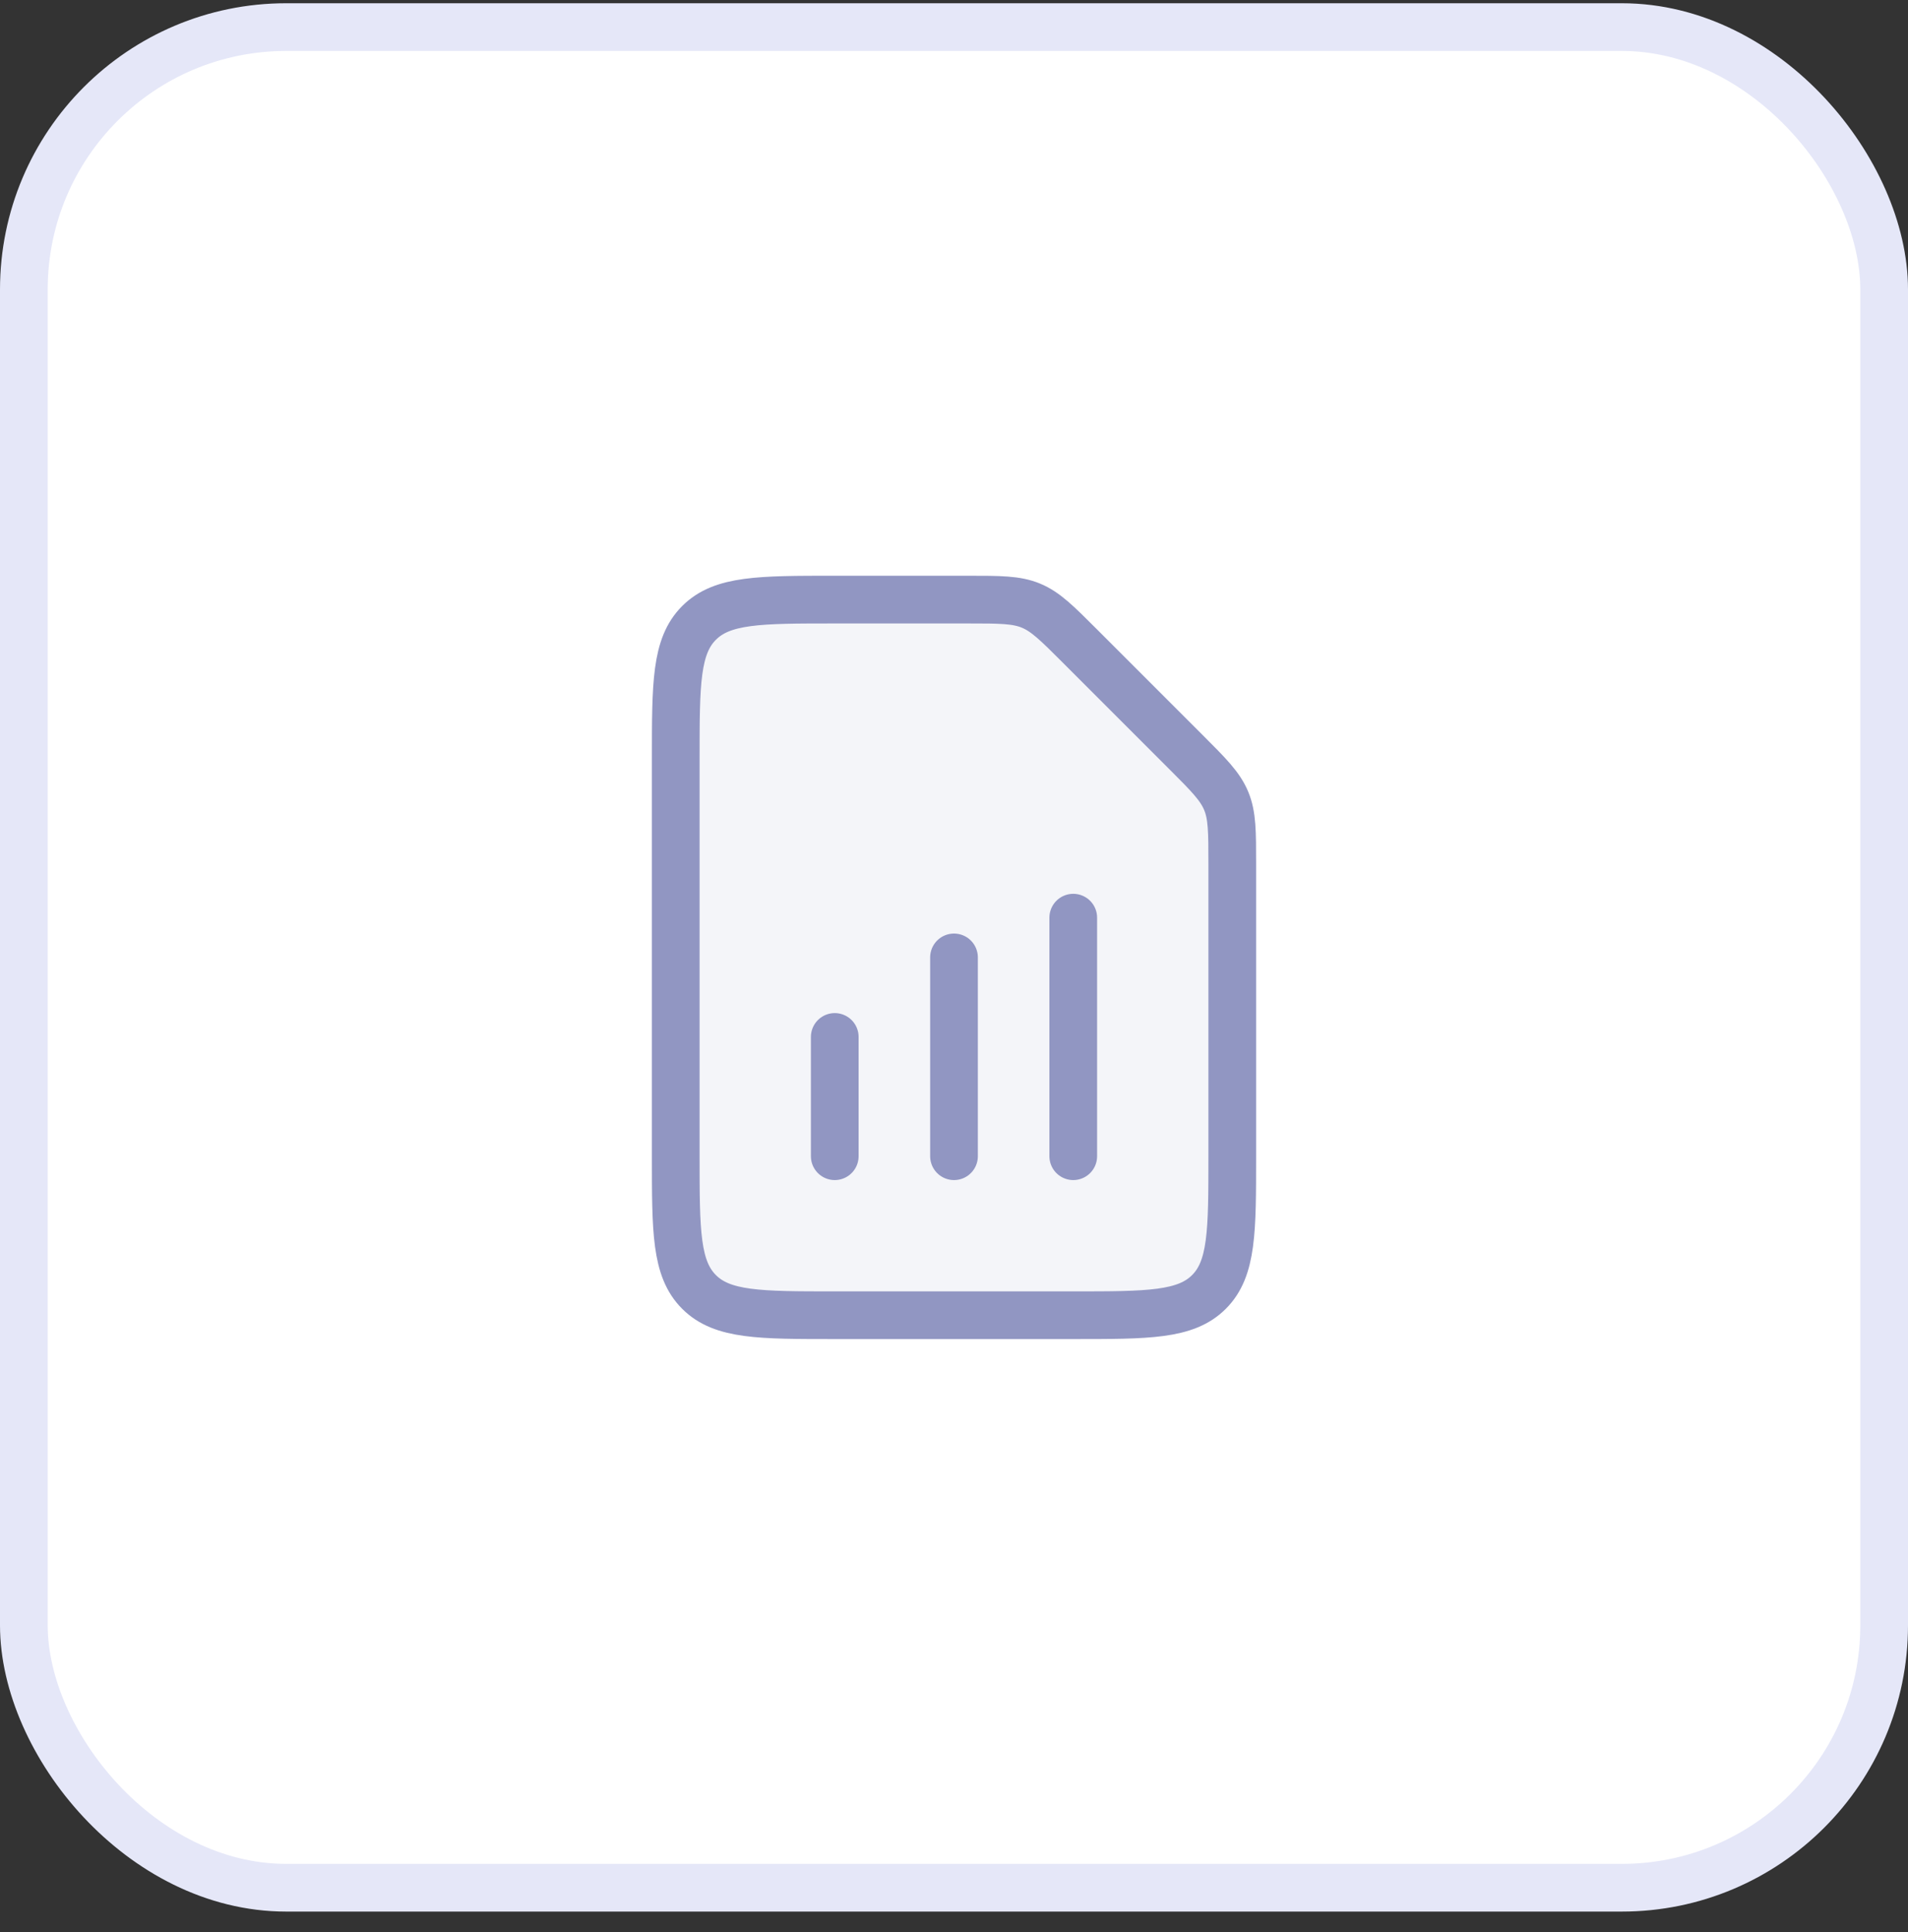
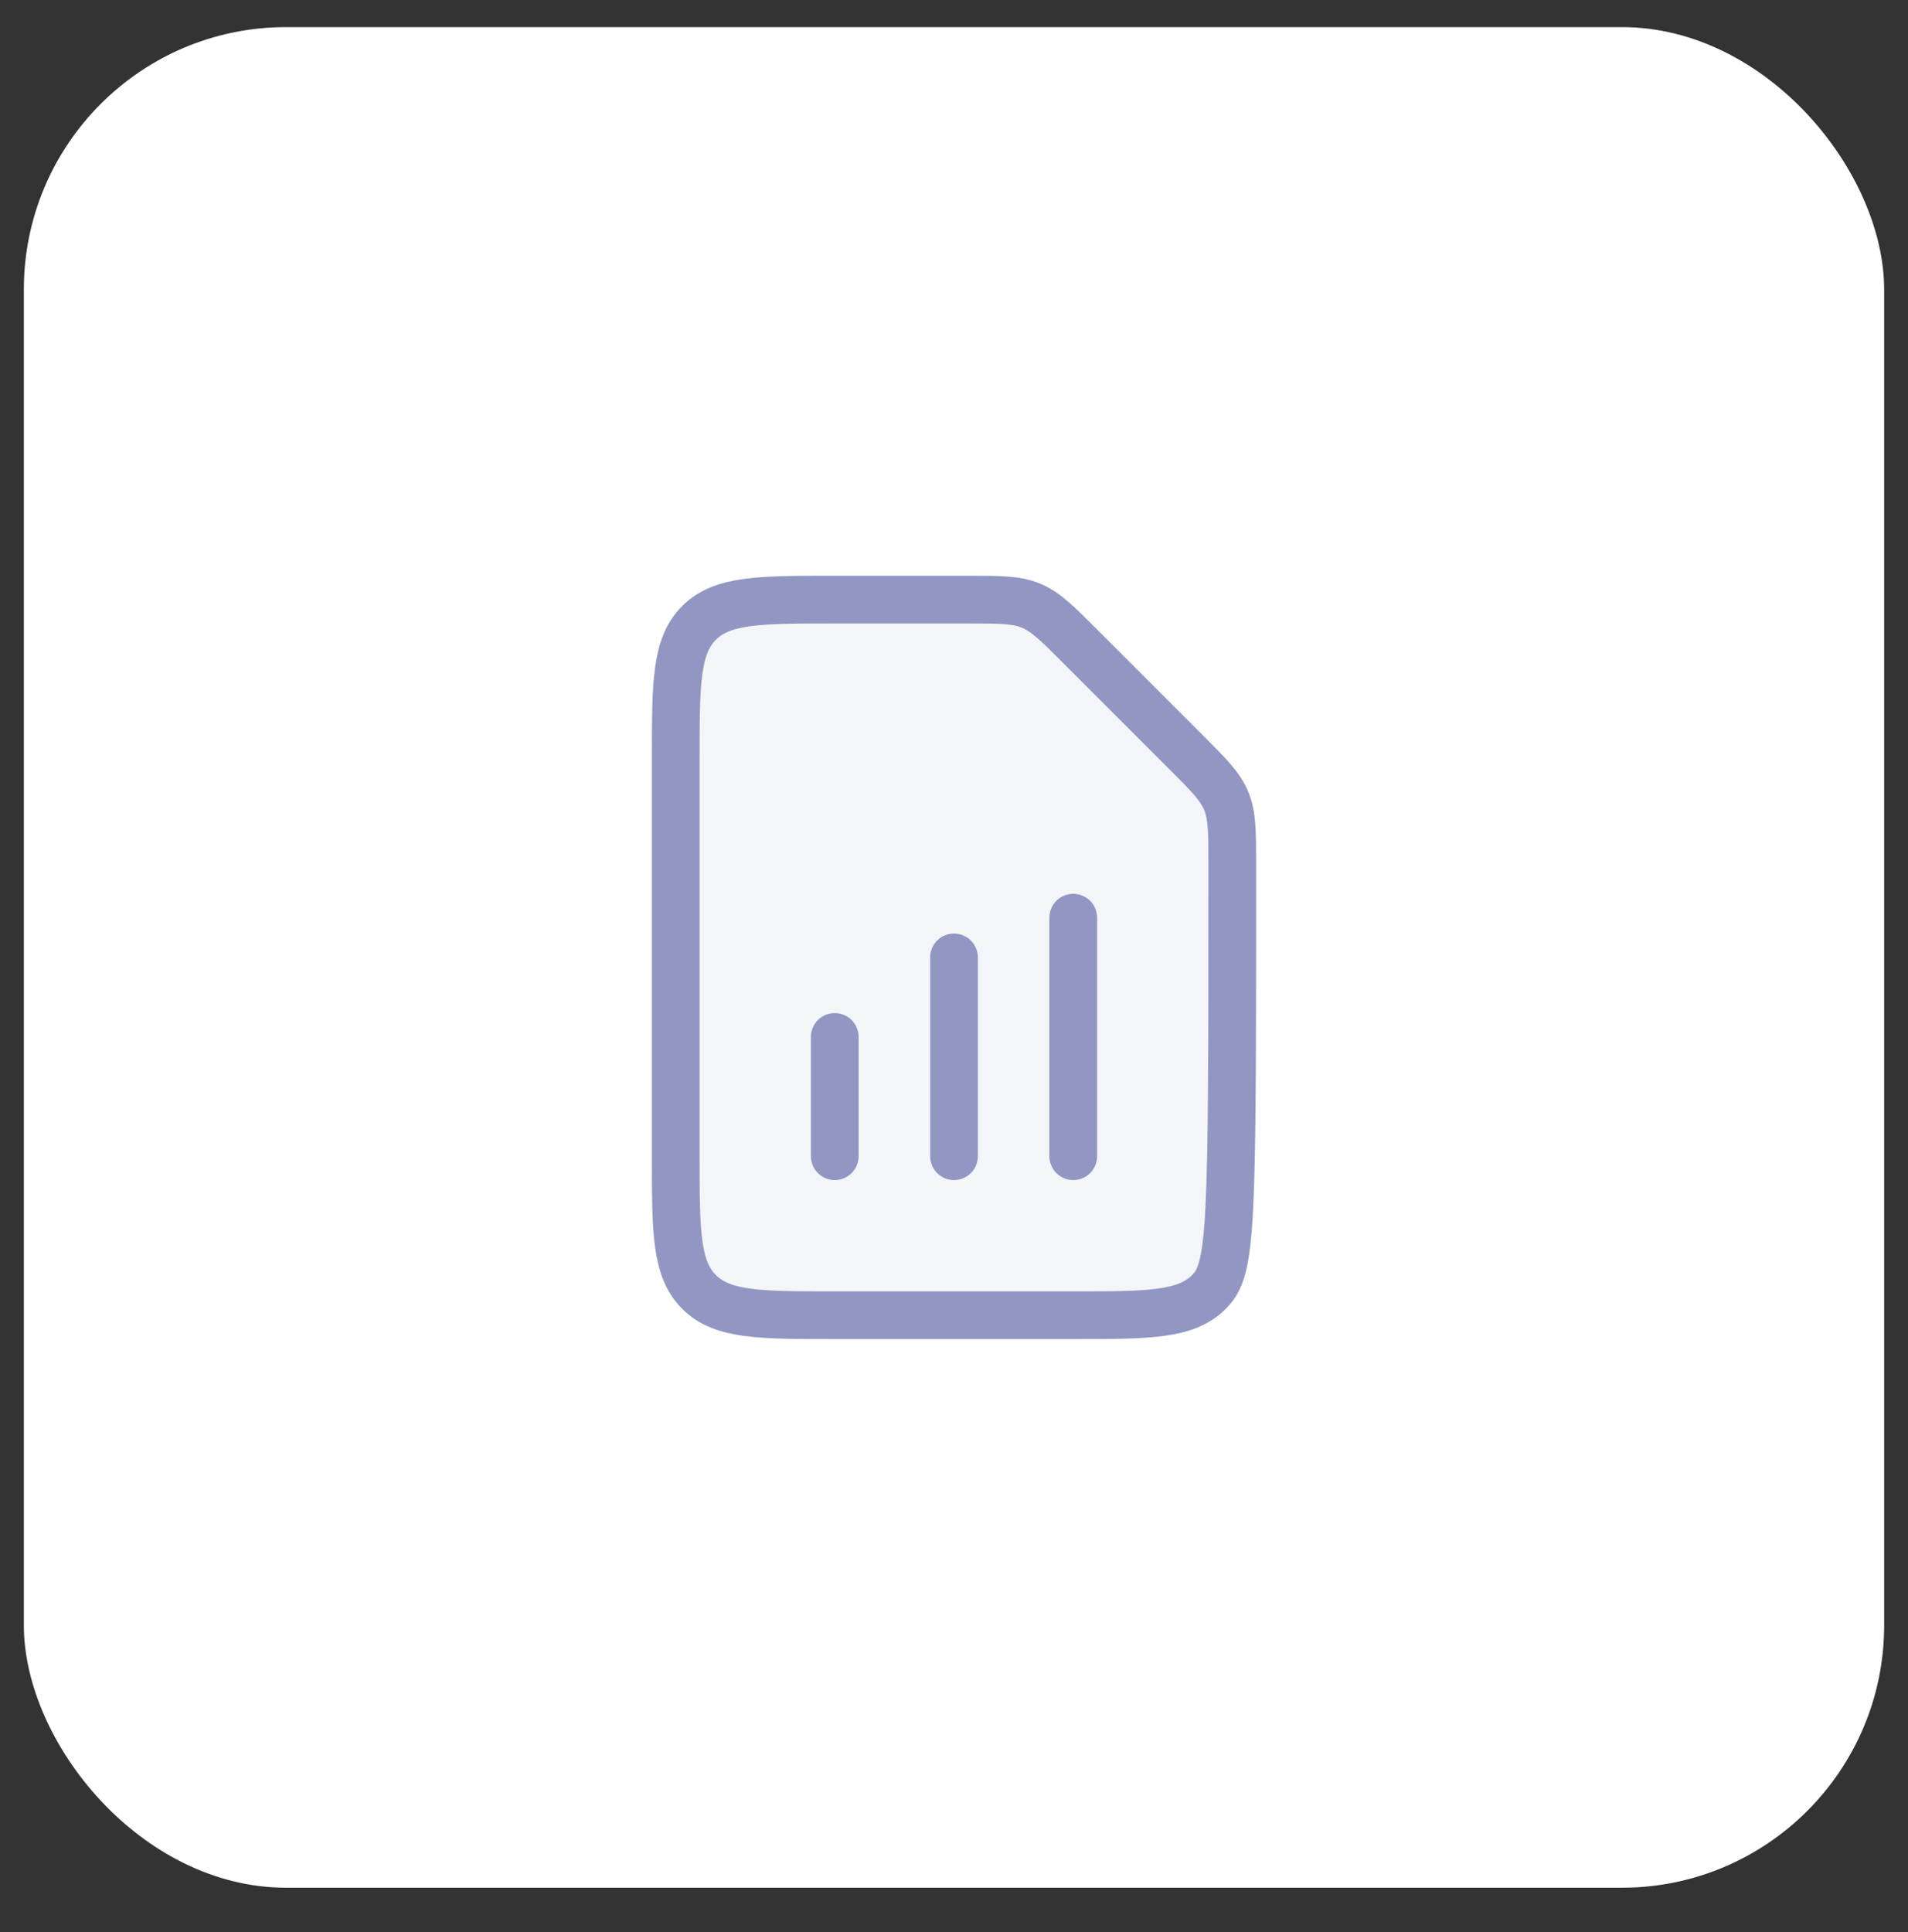
<svg xmlns="http://www.w3.org/2000/svg" width="80" height="81" viewBox="0 0 80 81" fill="none">
  <rect x="0" y="0" width="80" height="81" fill="#333333" stroke="none" />
  <rect x="1" y="1.136" width="78" height="78" rx="11" fill="white" />
-   <rect x="1" y="1.136" width="78" height="78" rx="11" stroke="#E5E7F8" stroke-width="2" />
  <path opacity="0.1" d="M49.714 31.517C50.678 32.48 51.159 32.962 51.413 33.575C51.667 34.187 51.667 34.868 51.667 36.231V48.47C51.667 51.612 51.667 53.184 50.69 54.16C49.714 55.136 48.143 55.136 45 55.136H35C31.857 55.136 30.286 55.136 29.31 54.16C28.333 53.184 28.333 51.612 28.333 48.47V31.803C28.333 28.66 28.333 27.089 29.31 26.113C30.286 25.136 31.857 25.136 35 25.136H40.572C41.934 25.136 42.616 25.136 43.228 25.39C43.841 25.644 44.322 26.125 45.286 27.089L49.714 31.517Z" fill="#9196C2" />
-   <path d="M49.714 31.517C50.678 32.48 51.159 32.962 51.413 33.575C51.667 34.187 51.667 34.868 51.667 36.231V48.47C51.667 51.612 51.667 53.184 50.69 54.16C49.714 55.136 48.143 55.136 45 55.136H35C31.857 55.136 30.286 55.136 29.31 54.16C28.333 53.184 28.333 51.612 28.333 48.47V31.803C28.333 28.66 28.333 27.089 29.31 26.113C30.286 25.136 31.857 25.136 35 25.136H40.572C41.934 25.136 42.616 25.136 43.228 25.39C43.841 25.644 44.322 26.125 45.286 27.089L49.714 31.517Z" stroke="#9196C2" stroke-width="2" stroke-linejoin="round" />
+   <path d="M49.714 31.517C50.678 32.48 51.159 32.962 51.413 33.575C51.667 34.187 51.667 34.868 51.667 36.231C51.667 51.612 51.667 53.184 50.69 54.16C49.714 55.136 48.143 55.136 45 55.136H35C31.857 55.136 30.286 55.136 29.31 54.16C28.333 53.184 28.333 51.612 28.333 48.47V31.803C28.333 28.66 28.333 27.089 29.31 26.113C30.286 25.136 31.857 25.136 35 25.136H40.572C41.934 25.136 42.616 25.136 43.228 25.39C43.841 25.644 44.322 26.125 45.286 27.089L49.714 31.517Z" stroke="#9196C2" stroke-width="2" stroke-linejoin="round" />
  <path d="M45 38.47V48.47" stroke="#9196C2" stroke-width="2" stroke-linecap="round" stroke-linejoin="round" />
  <path d="M40 40.136V48.47" stroke="#9196C2" stroke-width="2" stroke-linecap="round" stroke-linejoin="round" />
  <path d="M35 43.47V48.47" stroke="#9196C2" stroke-width="2" stroke-linecap="round" stroke-linejoin="round" />
</svg>